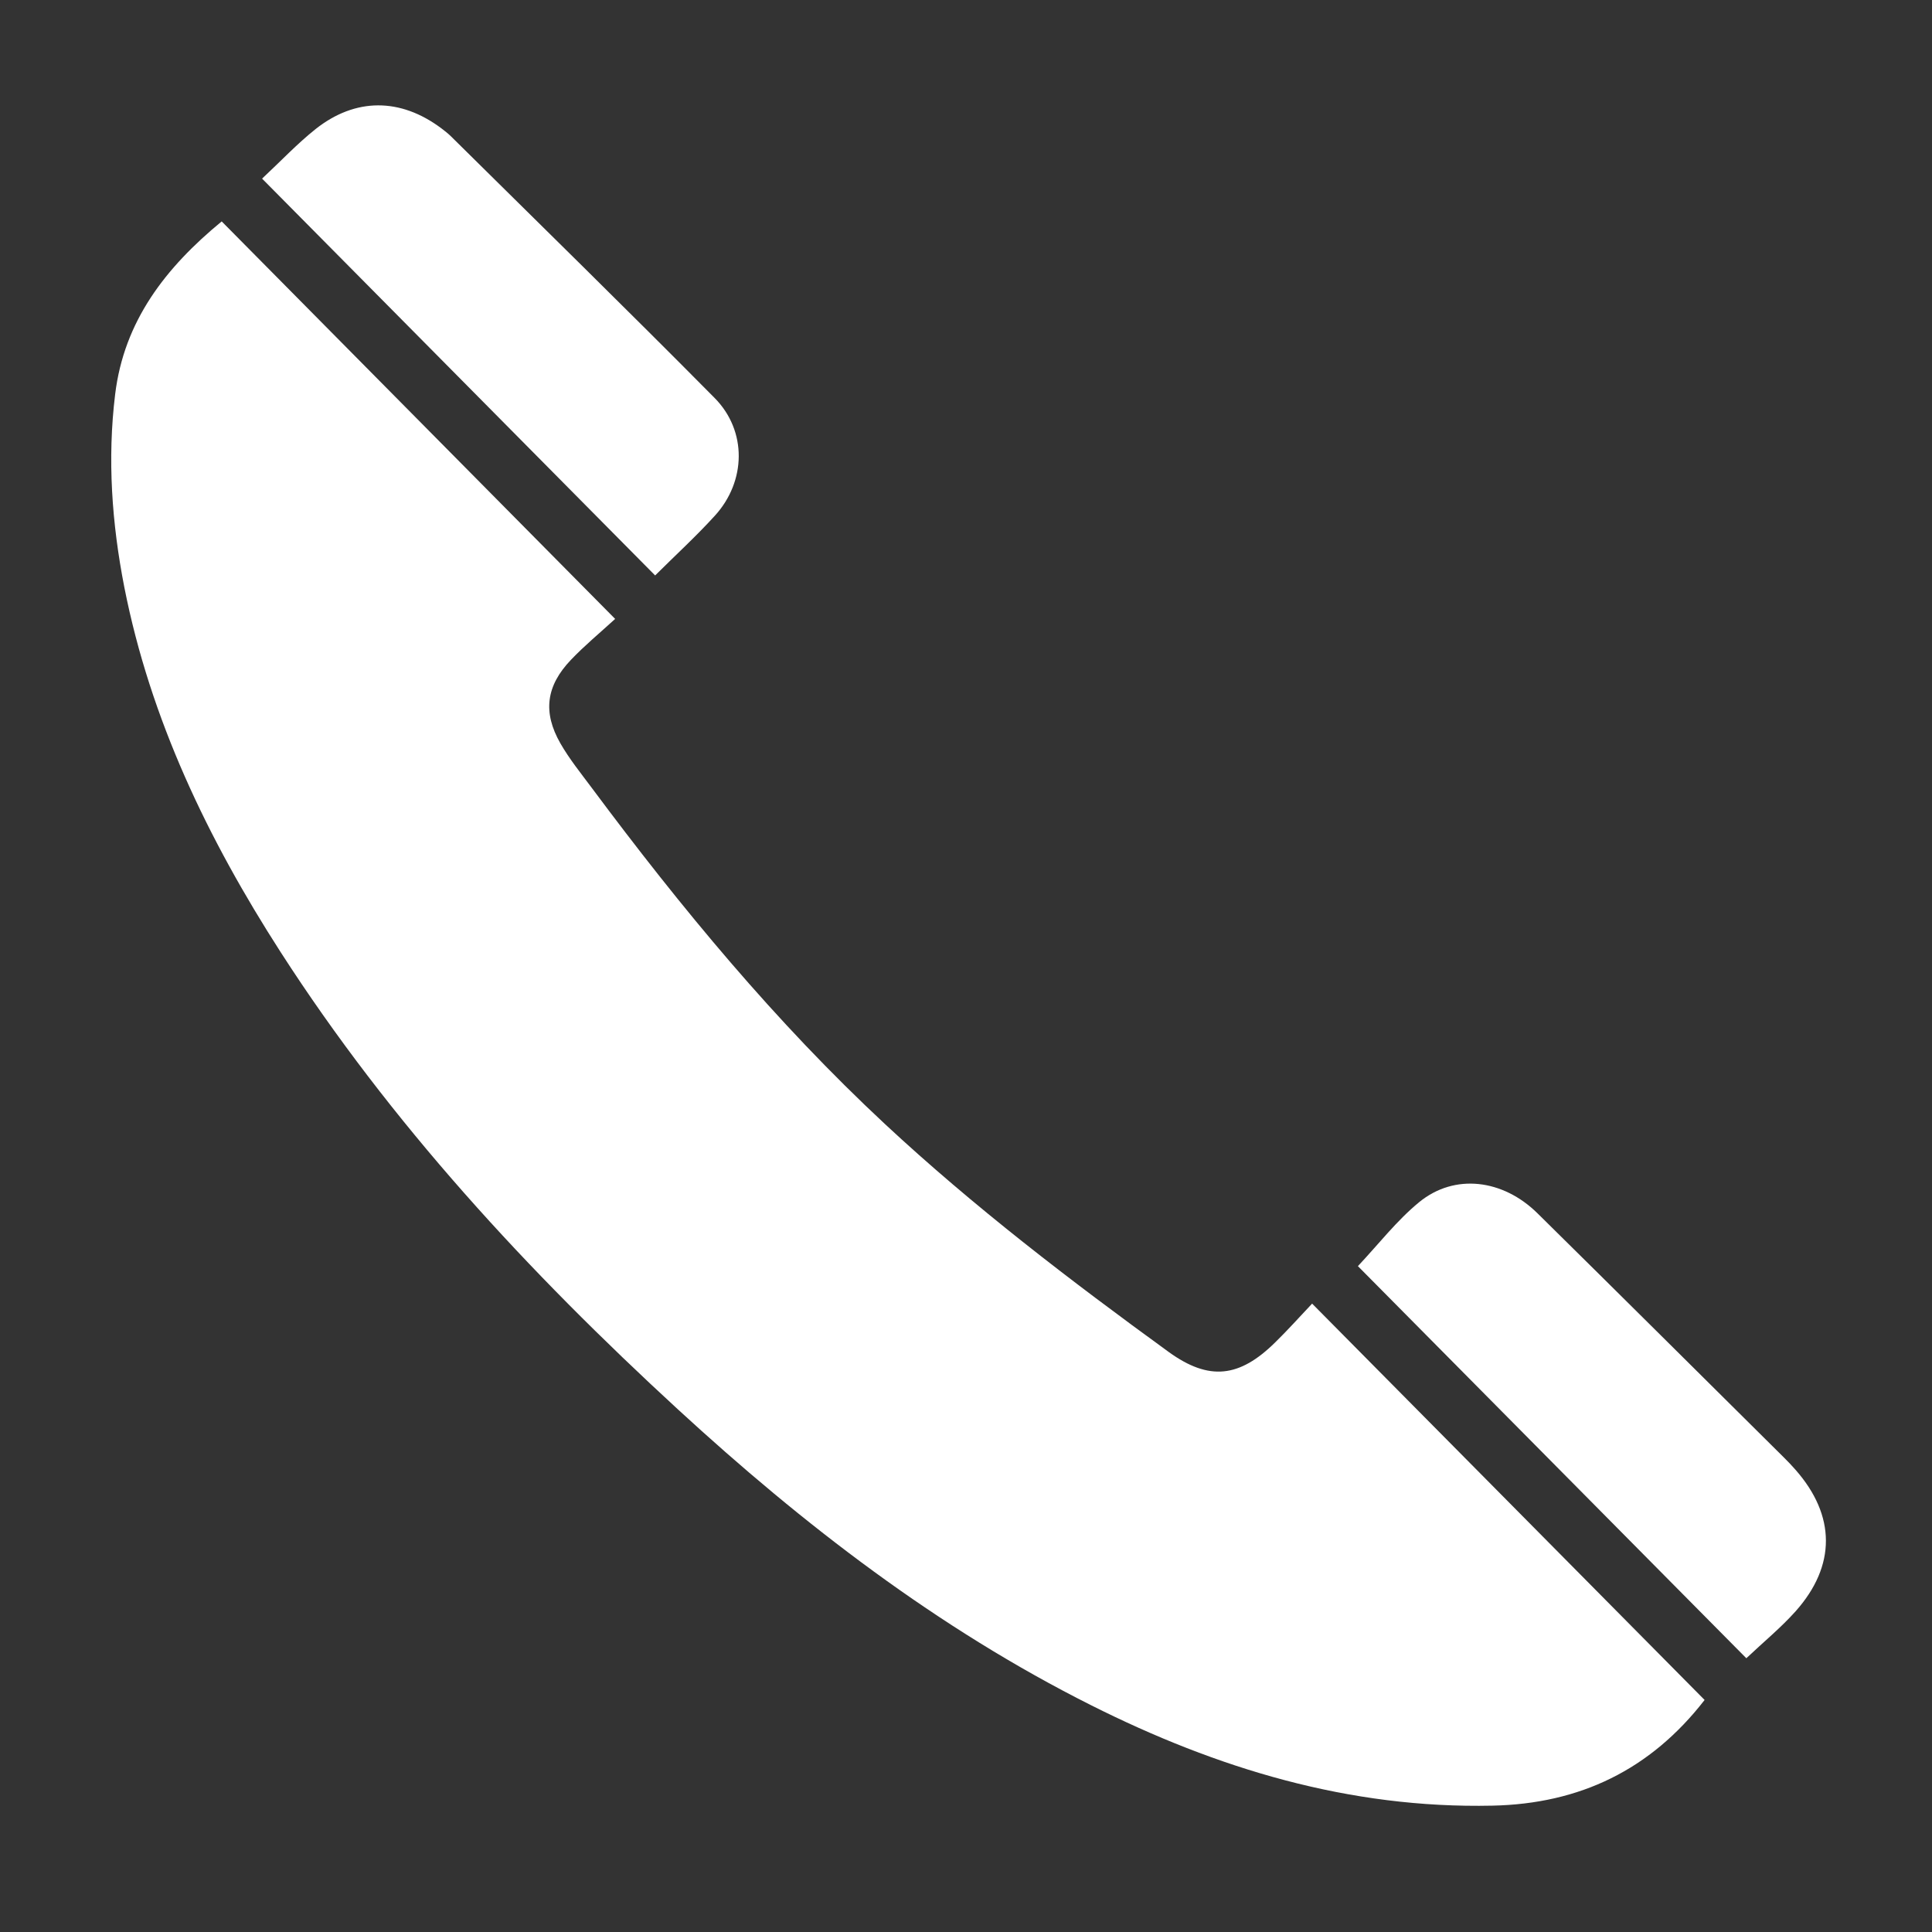
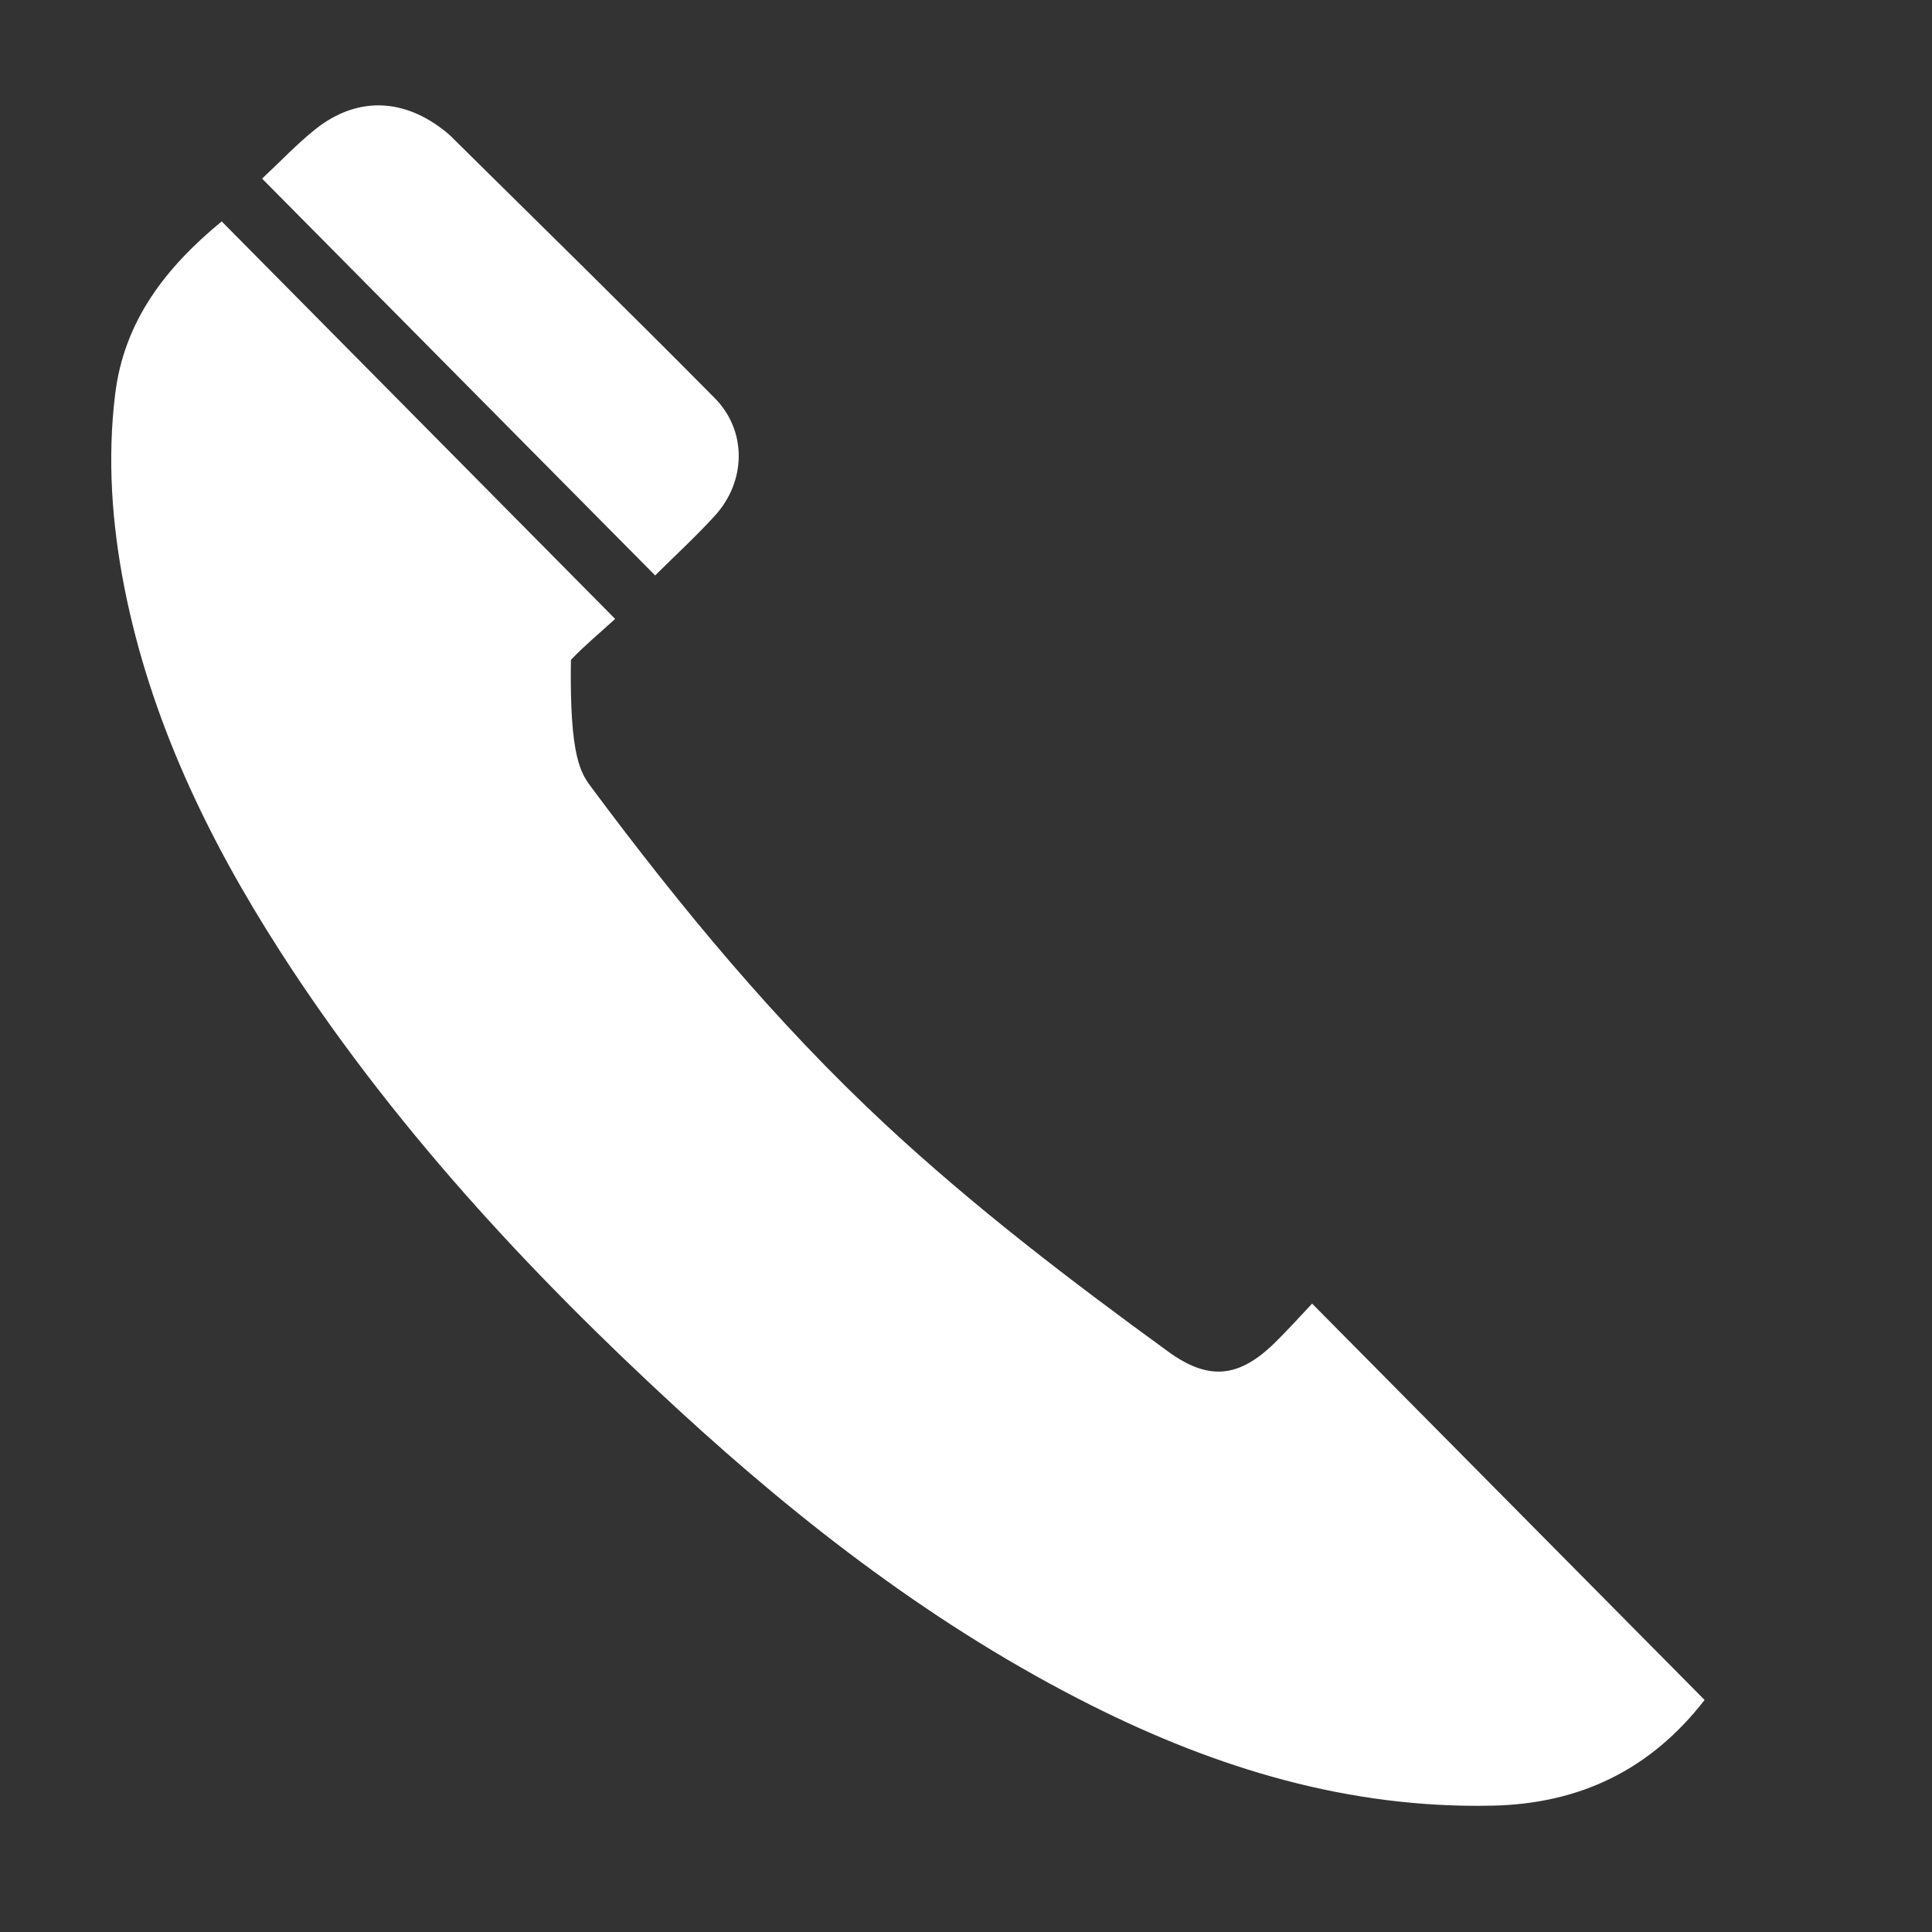
<svg xmlns="http://www.w3.org/2000/svg" width="20" height="20" viewBox="0 0 20 20" fill="none">
  <rect x="0" y="0" width="20" height="20" fill="#333333" stroke="none" />
-   <path d="M13.583 13.495C14.958 14.883 16.305 16.244 17.646 17.598C17.086 18.32 16.356 18.673 15.45 18.692C13.967 18.724 12.6 18.308 11.294 17.652C9.707 16.855 8.317 15.784 7.019 14.591C5.468 13.165 4.045 11.628 2.903 9.853C2.152 8.685 1.557 7.449 1.287 6.079C1.158 5.419 1.11 4.753 1.192 4.082C1.284 3.323 1.714 2.77 2.295 2.292C3.642 3.653 4.993 5.018 6.368 6.407C6.207 6.554 6.05 6.684 5.91 6.831C5.653 7.1 5.617 7.373 5.801 7.695C5.895 7.859 6.016 8.008 6.129 8.16C7.05 9.397 8.029 10.582 9.162 11.637C10.083 12.494 11.082 13.257 12.099 13.996C12.517 14.298 12.831 14.261 13.201 13.896C13.328 13.772 13.446 13.64 13.583 13.495Z" fill="#fff" />
-   <path d="M18.078 17.166C16.732 15.808 15.387 14.449 14.057 13.107C14.273 12.877 14.46 12.634 14.692 12.444C15.058 12.145 15.558 12.206 15.917 12.561C16.77 13.402 17.619 14.247 18.469 15.09C18.51 15.13 18.549 15.172 18.587 15.215C19.004 15.689 19.009 16.207 18.588 16.68C18.437 16.849 18.259 16.995 18.078 17.166Z" fill="#fff" />
+   <path d="M13.583 13.495C14.958 14.883 16.305 16.244 17.646 17.598C17.086 18.32 16.356 18.673 15.45 18.692C13.967 18.724 12.6 18.308 11.294 17.652C9.707 16.855 8.317 15.784 7.019 14.591C5.468 13.165 4.045 11.628 2.903 9.853C2.152 8.685 1.557 7.449 1.287 6.079C1.158 5.419 1.11 4.753 1.192 4.082C1.284 3.323 1.714 2.77 2.295 2.292C3.642 3.653 4.993 5.018 6.368 6.407C6.207 6.554 6.05 6.684 5.91 6.831C5.895 7.859 6.016 8.008 6.129 8.16C7.05 9.397 8.029 10.582 9.162 11.637C10.083 12.494 11.082 13.257 12.099 13.996C12.517 14.298 12.831 14.261 13.201 13.896C13.328 13.772 13.446 13.64 13.583 13.495Z" fill="#fff" />
  <path d="M6.782 5.957C5.427 4.589 4.077 3.225 2.713 1.849C2.905 1.67 3.075 1.489 3.267 1.336C3.68 1.009 4.145 1.012 4.567 1.327C4.602 1.354 4.638 1.381 4.669 1.412C5.58 2.313 6.496 3.209 7.397 4.119C7.736 4.461 7.725 4.984 7.399 5.34C7.207 5.551 6.996 5.744 6.782 5.957Z" fill="#fff" />
</svg>